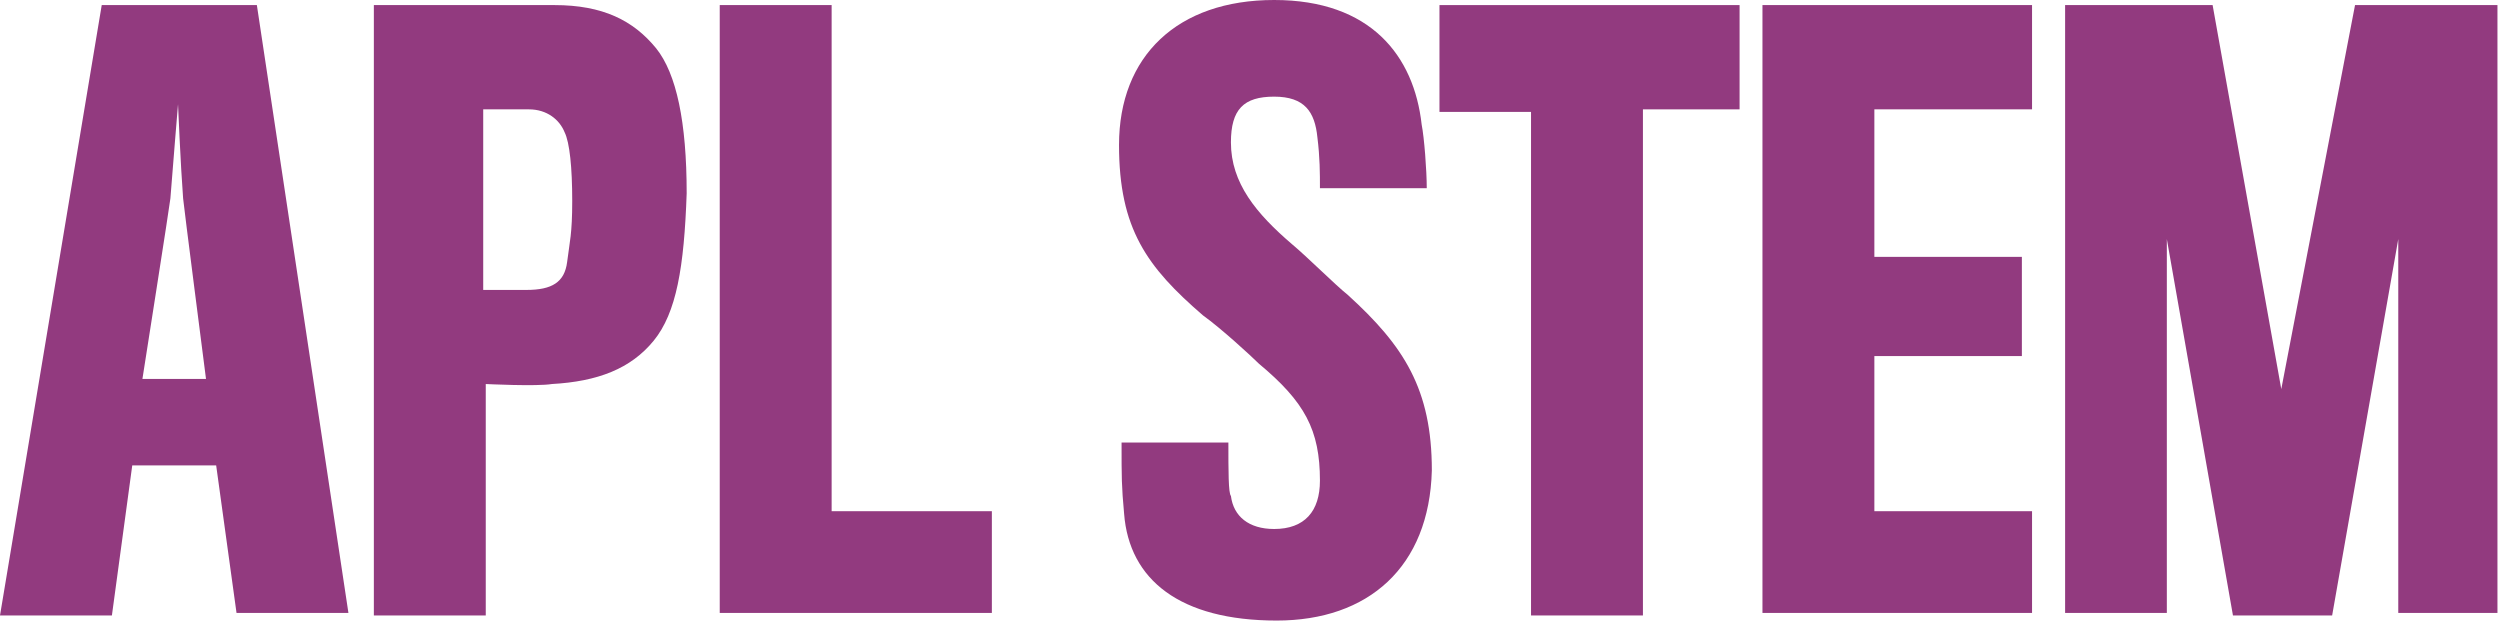
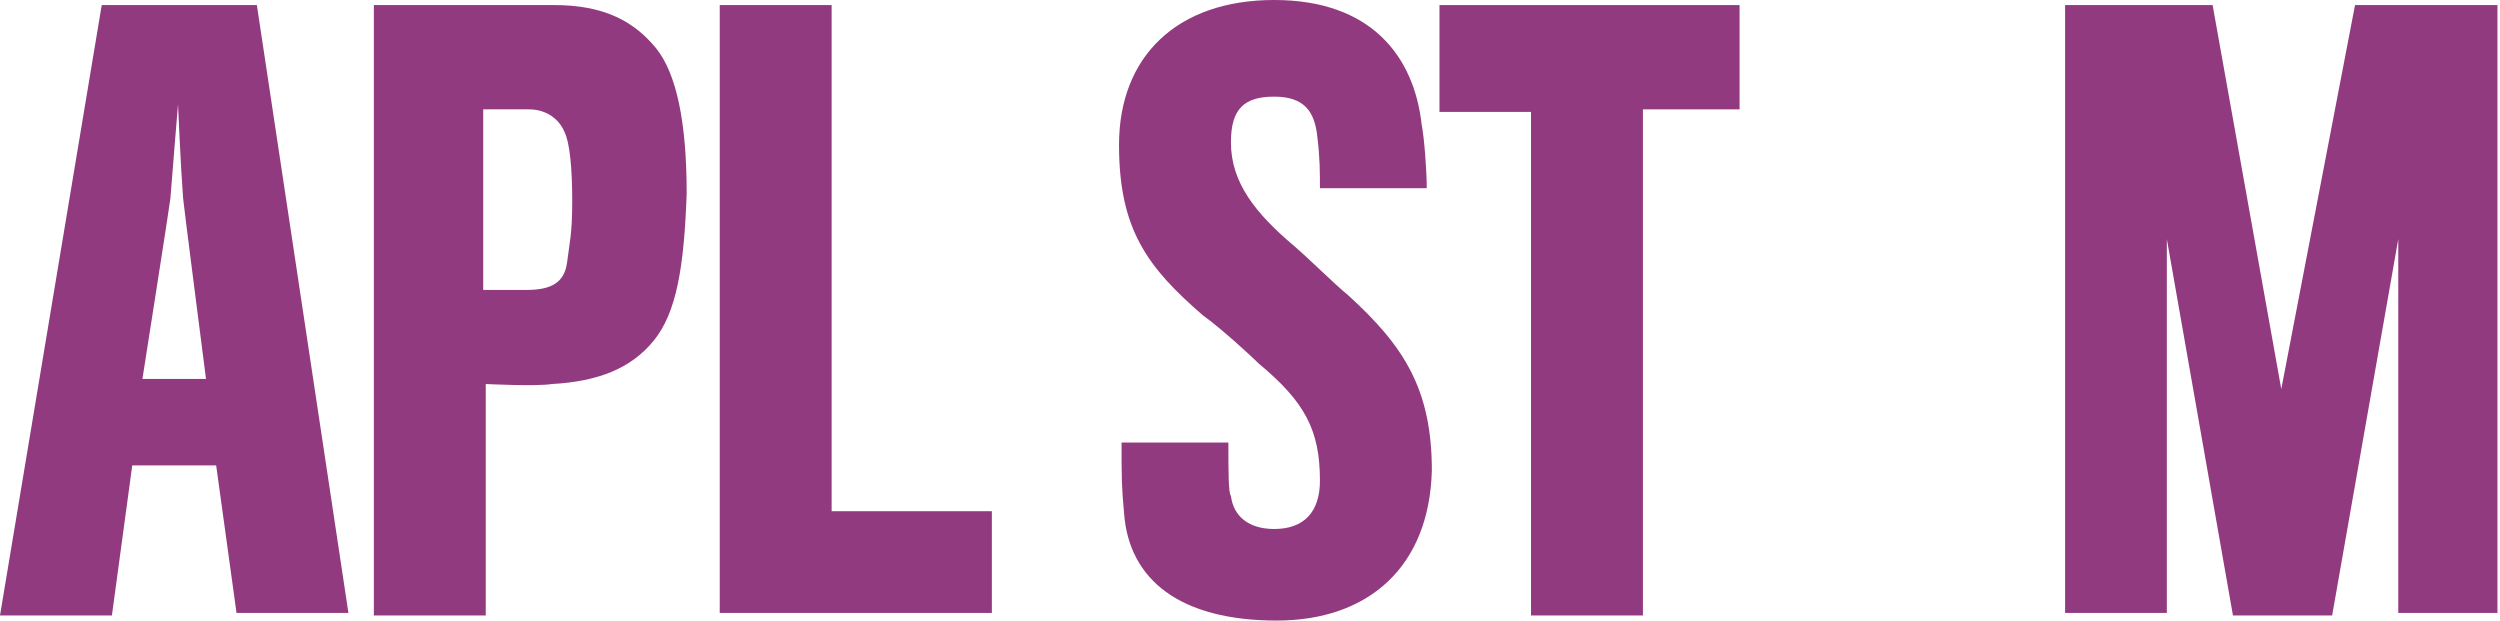
<svg xmlns="http://www.w3.org/2000/svg" version="1.1" id="Layer_1" x="0px" y="0px" viewBox="0 0 98.3 24.4" style="enable-background:new 0 0 98.3 24.4;" xml:space="preserve">
  <style type="text/css">
	.st0{fill:#923A7F;}
</style>
  <g>
    <path class="st0" d="M4.4,24.2H0L4,0.2h6.1l3.6,23.9H9.3l-0.8-5.8H5.2L4.4,24.2z M7.2,7.8C7.1,6.5,7,4.1,7,4.1S6.8,6.5,6.7,7.8   c0,0.1-1.1,7.1-1.1,7.1h2.5C8.1,14.9,7.2,7.9,7.2,7.8z" />
    <path class="st0" d="M25.7,13.4c-0.9,1.1-2.2,1.6-4,1.7c-0.6,0.1-2.6,0-2.6,0v9.1h-4.4V0.2h7.1c1.9,0,3.1,0.6,4,1.7   c0.8,1,1.2,2.9,1.2,5.7C26.9,10.5,26.6,12.3,25.7,13.4z M22.2,5.2c-0.2-0.5-0.7-0.9-1.4-0.9H19v7.1c0,0,1.6,0,1.7,0   c1,0,1.5-0.3,1.6-1.1c0.1-0.8,0.2-1.1,0.2-2.4C22.5,6.6,22.4,5.6,22.2,5.2z" />
    <path class="st0" d="M28.3,24.2V0.2h4.4v19.9H39v4H28.3z" />
    <path class="st0" d="M50.2,24.4c-3.8,0-5.8-1.6-6-4.2c-0.1-1.1-0.1-1.4-0.1-2.8h4.2c0,1.1,0,2,0.1,2.1c0.1,0.8,0.7,1.3,1.7,1.3   c1.2,0,1.8-0.7,1.8-1.9c0-2-0.6-3.1-2.4-4.6c-0.3-0.3-1.5-1.4-2.2-1.9c-2.2-1.9-3.3-3.4-3.3-6.7c0-3.5,2.3-5.7,6.1-5.7   c3.8,0,5.5,2.2,5.8,4.9c0.1,0.5,0.2,1.8,0.2,2.5h-4.2c0-0.6,0-1.2-0.1-2c-0.1-1-0.5-1.6-1.7-1.6c-1.2,0-1.7,0.5-1.7,1.8   c0,1.6,1,2.8,2.4,4c0.6,0.5,1.7,1.6,2.2,2c2.2,2,3.3,3.7,3.3,6.9C56.2,22.3,53.8,24.4,50.2,24.4z" />
    <path class="st0" d="M64.6,4.4v19.8h-4.4V4.4h-3.6V0.2h11.8v4.1H64.6z" />
-     <path class="st0" d="M69.3,24.2V0.2h10.6v4.1h-6.2v5.8h5.8v3.9h-5.8v6.1h6.2v4H69.3z" />
    <path class="st0" d="M94.3,24.2l0-14.8l-2.6,14.8h-3.9L85.2,9.4l0,14.7h-4V0.2h5.8l2.7,15.1l2.9-15.1h5.6v23.9H94.3z" />
  </g>
</svg>